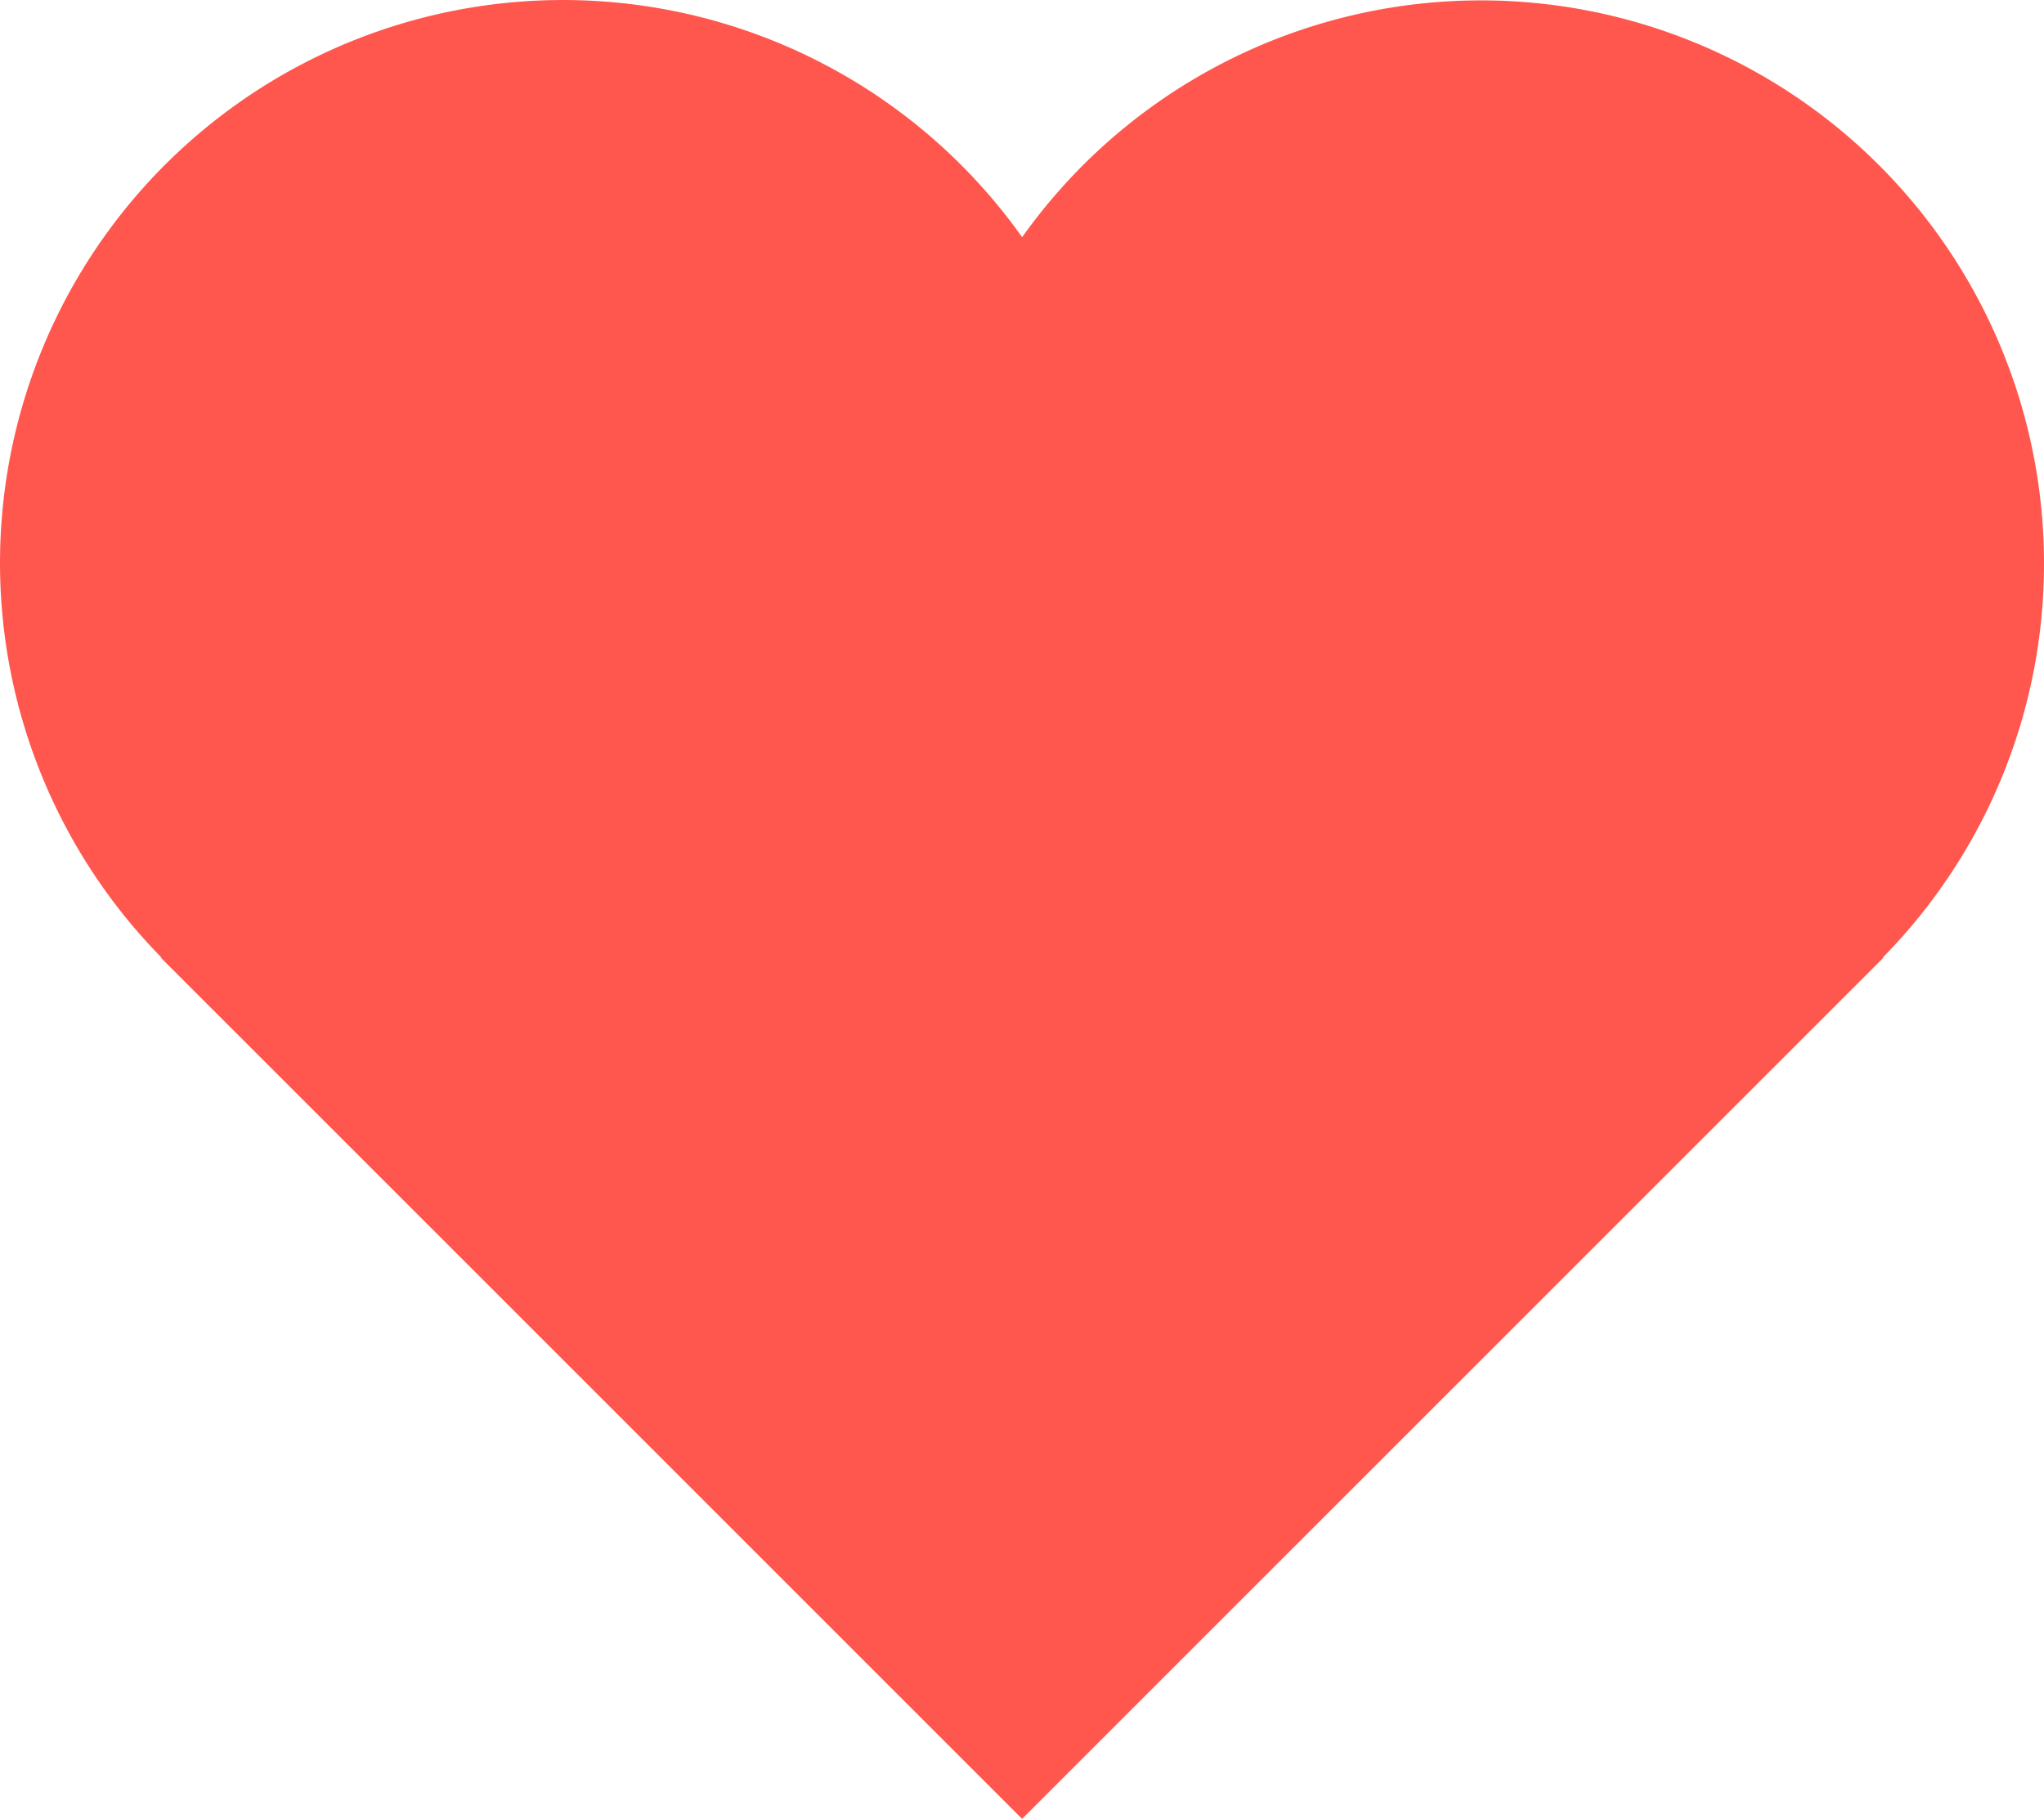
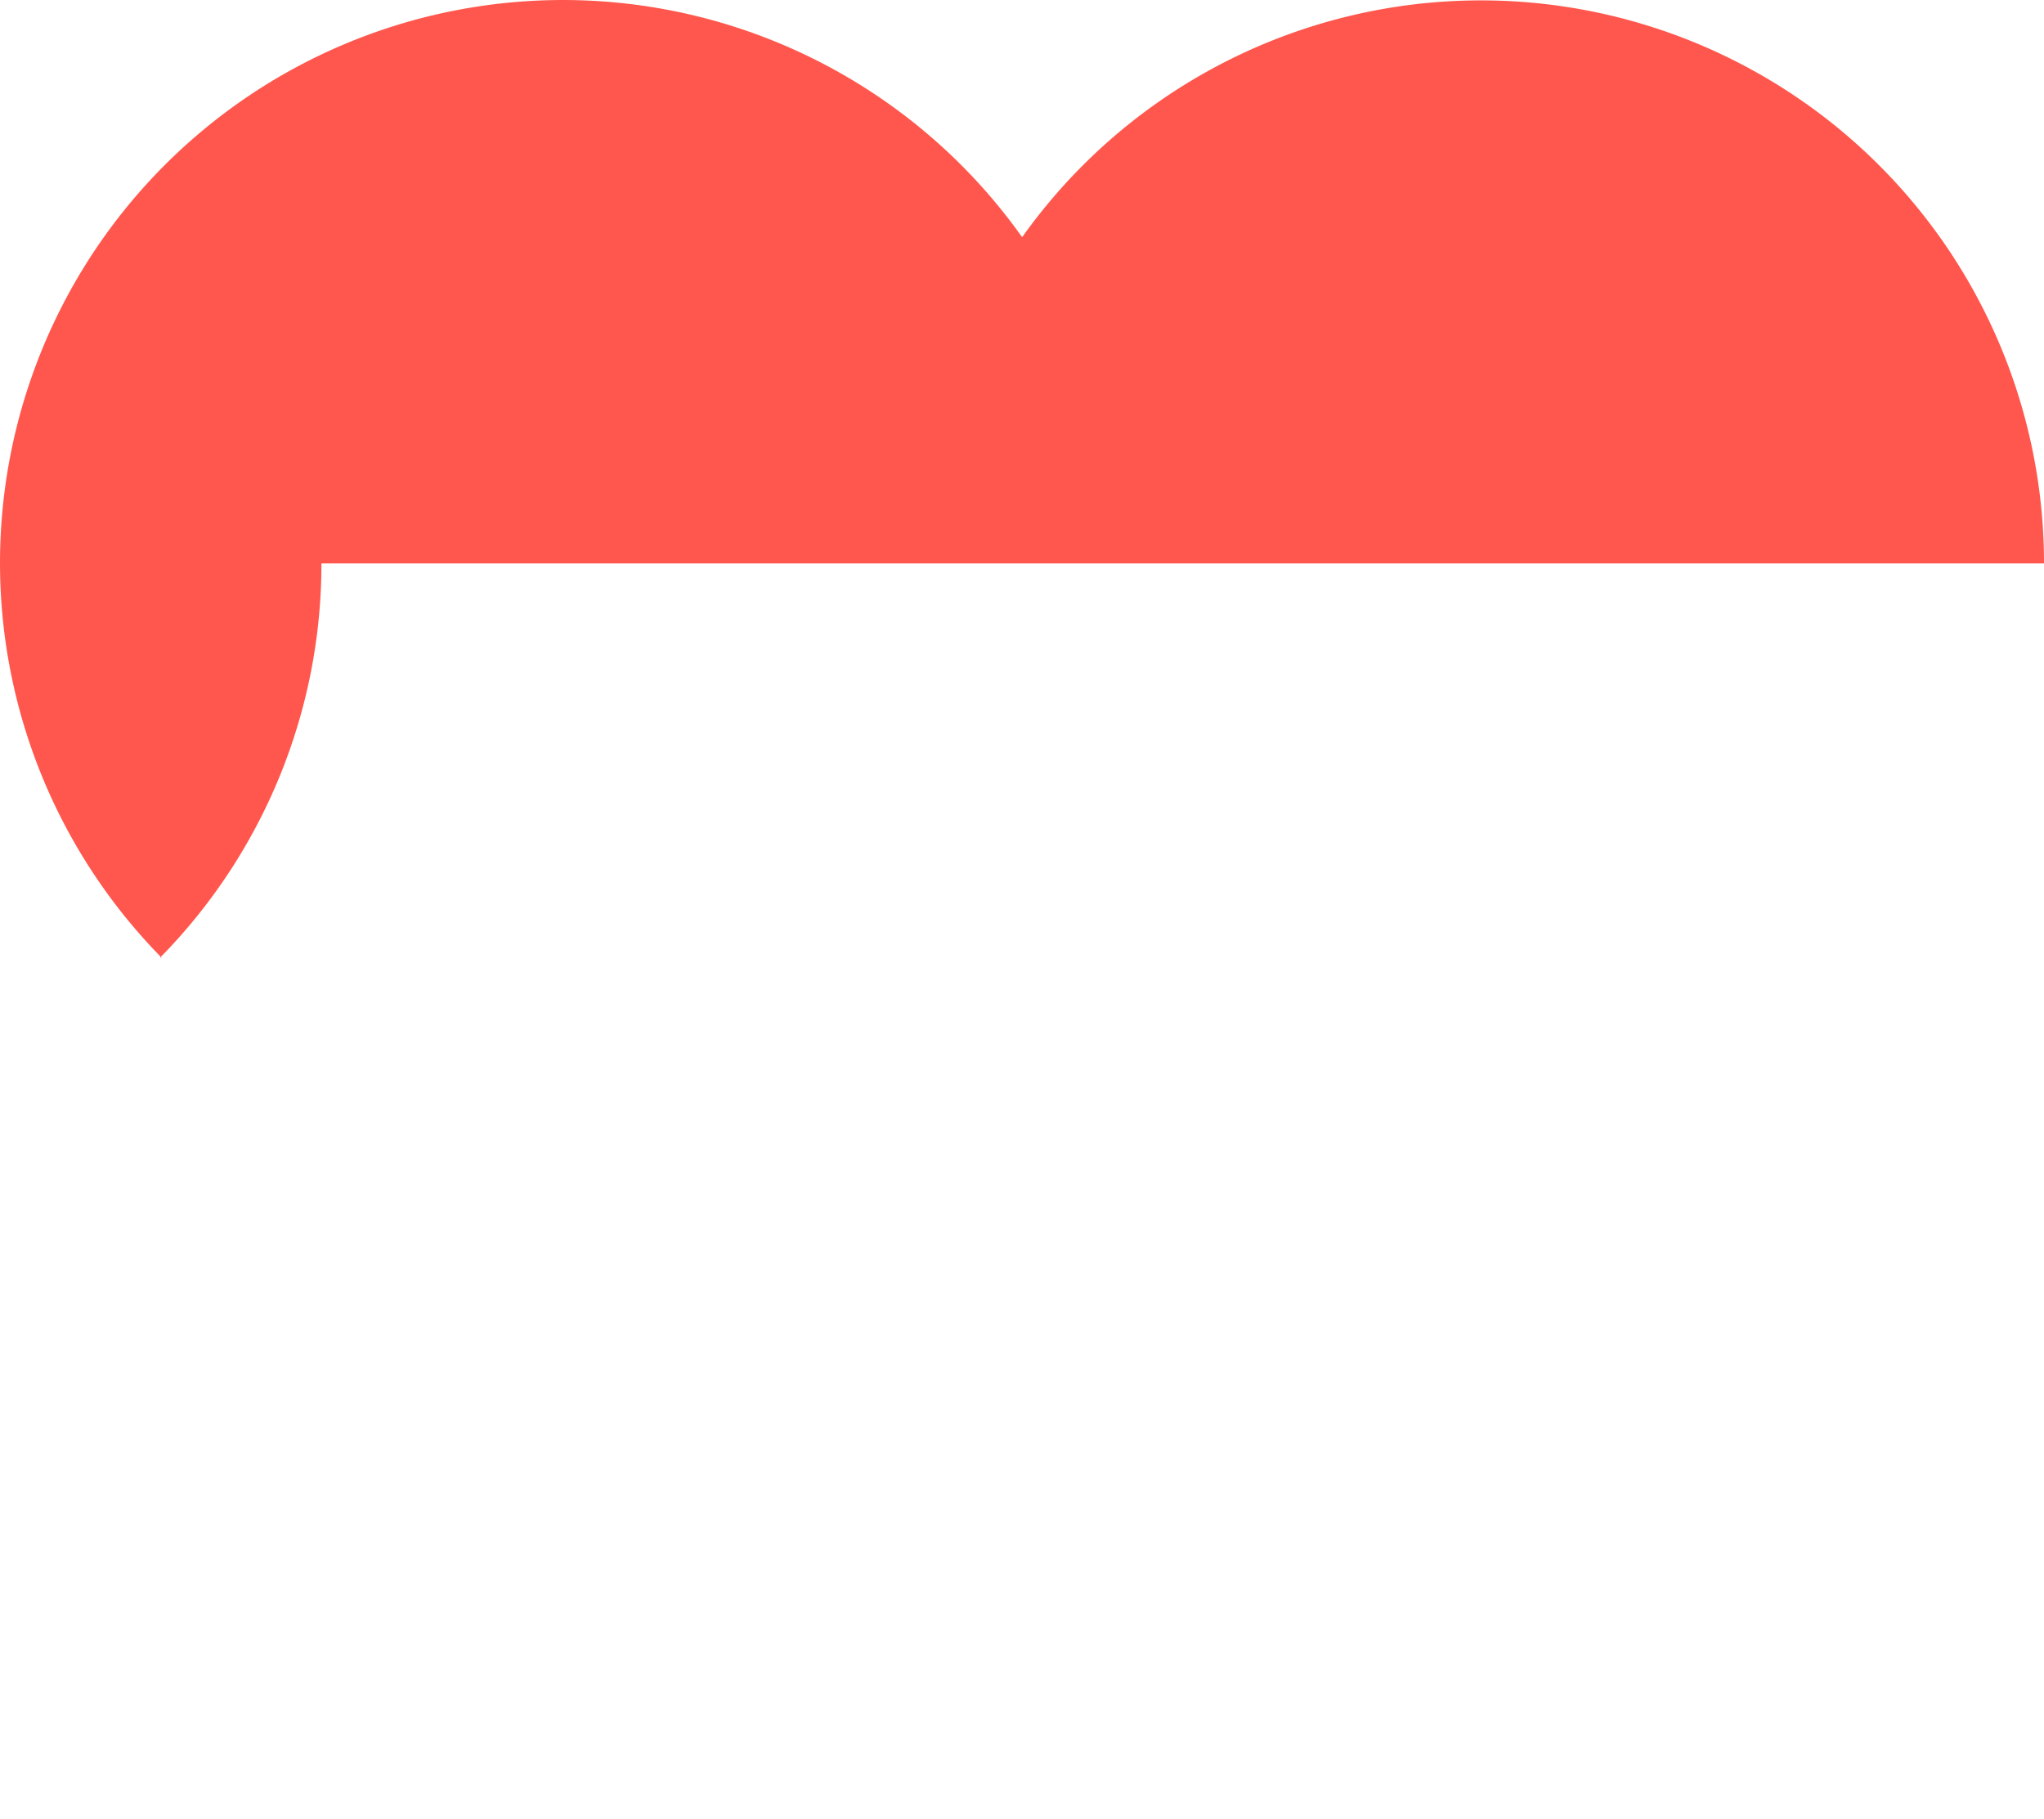
<svg xmlns="http://www.w3.org/2000/svg" width="74.792" height="66.56" viewBox="0 0 74.792 66.56">
-   <path d="M208.326,137.593a20.6,20.6,0,0,0-37.391-11.938,20.6,20.6,0,1,0-31.487,26.366h-.029l31.515,31.514,31.516-31.514h-.029a20.535,20.535,0,0,0,5.905-14.428Z" transform="translate(-133.534 -116.975)" fill="#ff574d" />
+   <path d="M208.326,137.593a20.6,20.6,0,0,0-37.391-11.938,20.6,20.6,0,1,0-31.487,26.366h-.029h-.029a20.535,20.535,0,0,0,5.905-14.428Z" transform="translate(-133.534 -116.975)" fill="#ff574d" />
</svg>